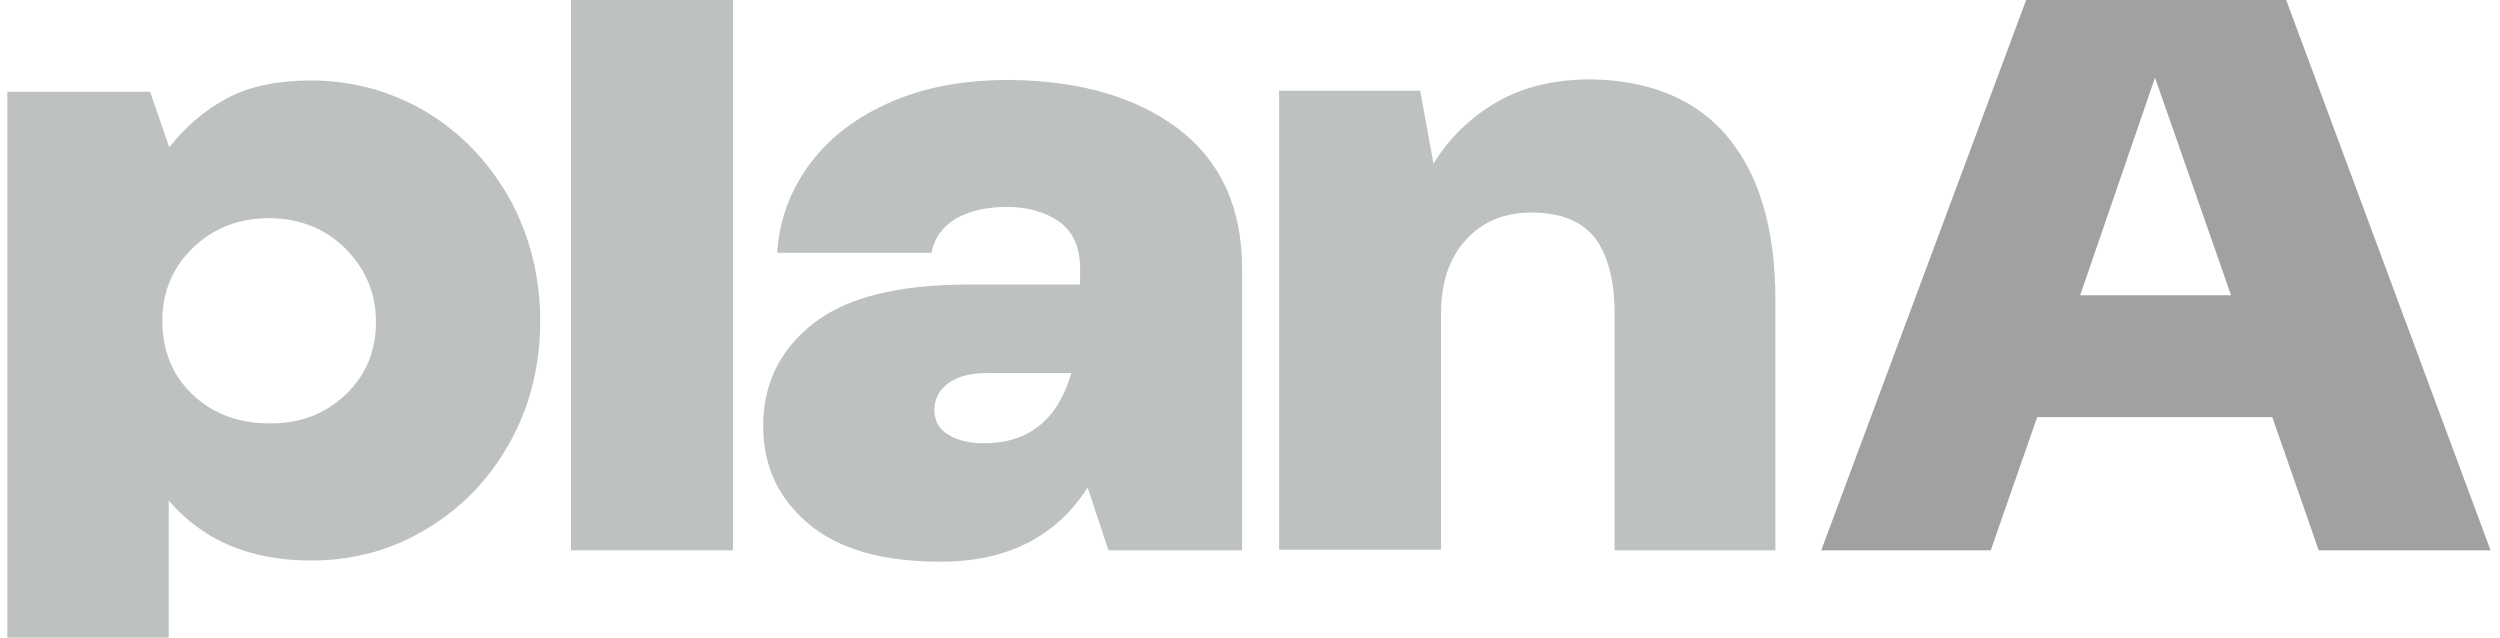
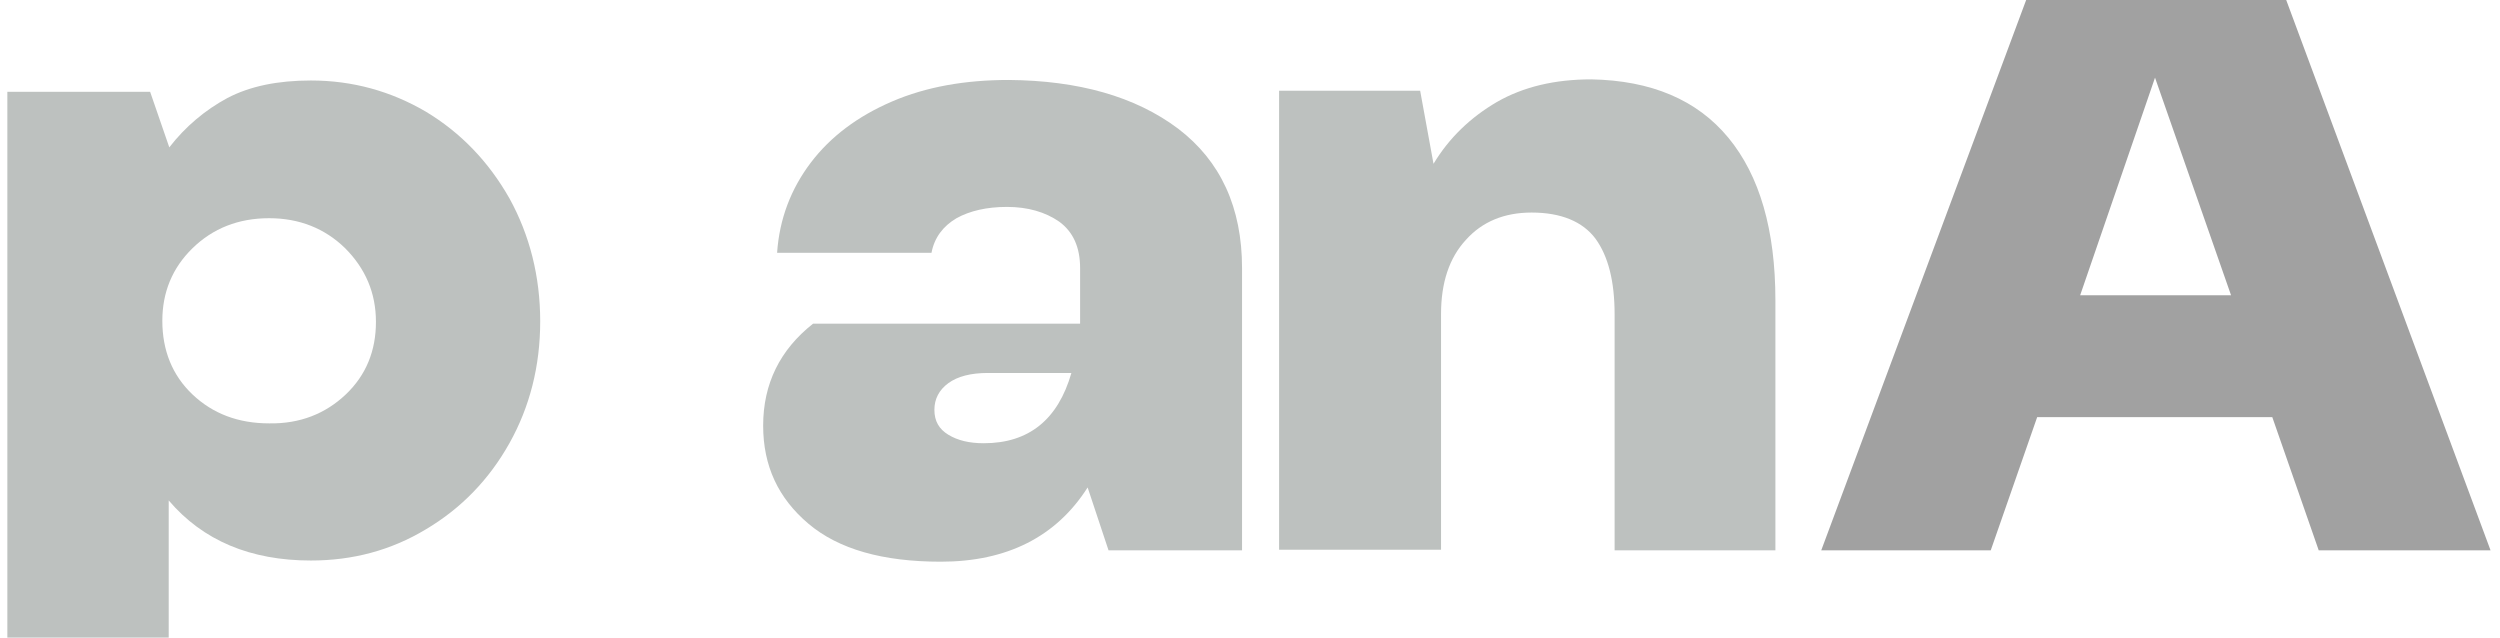
<svg xmlns="http://www.w3.org/2000/svg" width="149" height="38" viewBox="0 0 149 38" fill="none">
  <path d="M8.948 5.472L10.09 8.783C11.058 7.533 12.235 6.553 13.549 5.844C14.899 5.135 16.559 4.797 18.531 4.797C21.022 4.797 23.305 5.439 25.381 6.655C27.457 7.904 29.117 9.627 30.363 11.823C31.573 14.018 32.196 16.484 32.196 19.152C32.196 21.821 31.573 24.253 30.363 26.415C29.152 28.576 27.491 30.299 25.381 31.549C23.305 32.799 21.022 33.407 18.531 33.407C14.933 33.407 12.096 32.224 10.055 29.826V38.001H0.438V5.472H8.948ZM20.607 23.51C21.817 22.361 22.406 20.909 22.406 19.186C22.406 17.463 21.783 16.011 20.572 14.795C19.361 13.613 17.839 13.005 16.04 13.005C14.207 13.005 12.684 13.613 11.473 14.795C10.263 15.977 9.675 17.43 9.675 19.119C9.675 20.875 10.263 22.361 11.473 23.51C12.684 24.658 14.207 25.233 16.04 25.233C17.874 25.266 19.396 24.658 20.607 23.51Z" fill="#BDC1BF" />
-   <path d="M34.031 0H43.684V32.798H34.031V0Z" fill="#BDC1BF" />
-   <path d="M70.22 7.671C72.746 9.596 74.026 12.366 74.026 15.98V32.801H66.069L64.823 29.052C62.955 31.991 60.014 33.477 56.071 33.477C52.611 33.477 49.982 32.734 48.183 31.214C46.384 29.694 45.484 27.768 45.484 25.37C45.484 22.87 46.488 20.844 48.46 19.29C50.431 17.736 53.511 16.959 57.697 16.959H64.374V15.98C64.374 14.73 63.958 13.818 63.128 13.21C62.298 12.636 61.26 12.332 60.014 12.332C58.804 12.332 57.8 12.568 57.005 13.007C56.209 13.48 55.69 14.156 55.517 15.068H46.315C46.453 13.041 47.145 11.251 48.321 9.697C49.498 8.143 51.123 6.927 53.165 6.049C55.206 5.171 57.524 4.766 60.118 4.766C64.27 4.799 67.66 5.745 70.22 7.671ZM63.855 22.229H58.873C57.87 22.229 57.074 22.431 56.52 22.837C55.967 23.242 55.69 23.782 55.69 24.424C55.69 25.1 55.967 25.573 56.52 25.91C57.074 26.248 57.766 26.417 58.631 26.417C61.329 26.417 63.059 24.998 63.855 22.229Z" fill="#BDC1BF" />
+   <path d="M70.22 7.671C72.746 9.596 74.026 12.366 74.026 15.98V32.801H66.069L64.823 29.052C62.955 31.991 60.014 33.477 56.071 33.477C52.611 33.477 49.982 32.734 48.183 31.214C46.384 29.694 45.484 27.768 45.484 25.37C45.484 22.87 46.488 20.844 48.46 19.29H64.374V15.98C64.374 14.73 63.958 13.818 63.128 13.21C62.298 12.636 61.26 12.332 60.014 12.332C58.804 12.332 57.8 12.568 57.005 13.007C56.209 13.48 55.69 14.156 55.517 15.068H46.315C46.453 13.041 47.145 11.251 48.321 9.697C49.498 8.143 51.123 6.927 53.165 6.049C55.206 5.171 57.524 4.766 60.118 4.766C64.27 4.799 67.66 5.745 70.22 7.671ZM63.855 22.229H58.873C57.87 22.229 57.074 22.431 56.52 22.837C55.967 23.242 55.69 23.782 55.69 24.424C55.69 25.1 55.967 25.573 56.52 25.91C57.074 26.248 57.766 26.417 58.631 26.417C61.329 26.417 63.059 24.998 63.855 22.229Z" fill="#BDC1BF" />
  <path d="M103.011 8.21C104.879 10.473 105.814 13.715 105.814 17.904V32.8H96.231V18.748C96.231 16.755 95.85 15.269 95.089 14.222C94.328 13.209 93.048 12.668 91.283 12.668C89.657 12.668 88.343 13.209 87.374 14.29C86.371 15.37 85.886 16.857 85.886 18.714V32.766H76.234V5.406H84.641L85.437 9.763C86.371 8.21 87.651 6.994 89.208 6.082C90.799 5.17 92.667 4.73 94.847 4.73C98.41 4.798 101.143 5.946 103.011 8.21Z" fill="#BDC1BF" />
  <path d="M138.195 32.798L135.428 24.86H121.416L118.649 32.798H108.547L120.759 0H136.258L148.436 32.798H138.195ZM123.977 17.598H132.971L128.439 4.628L123.977 17.598Z" fill="#A1A1A1" />
</svg>